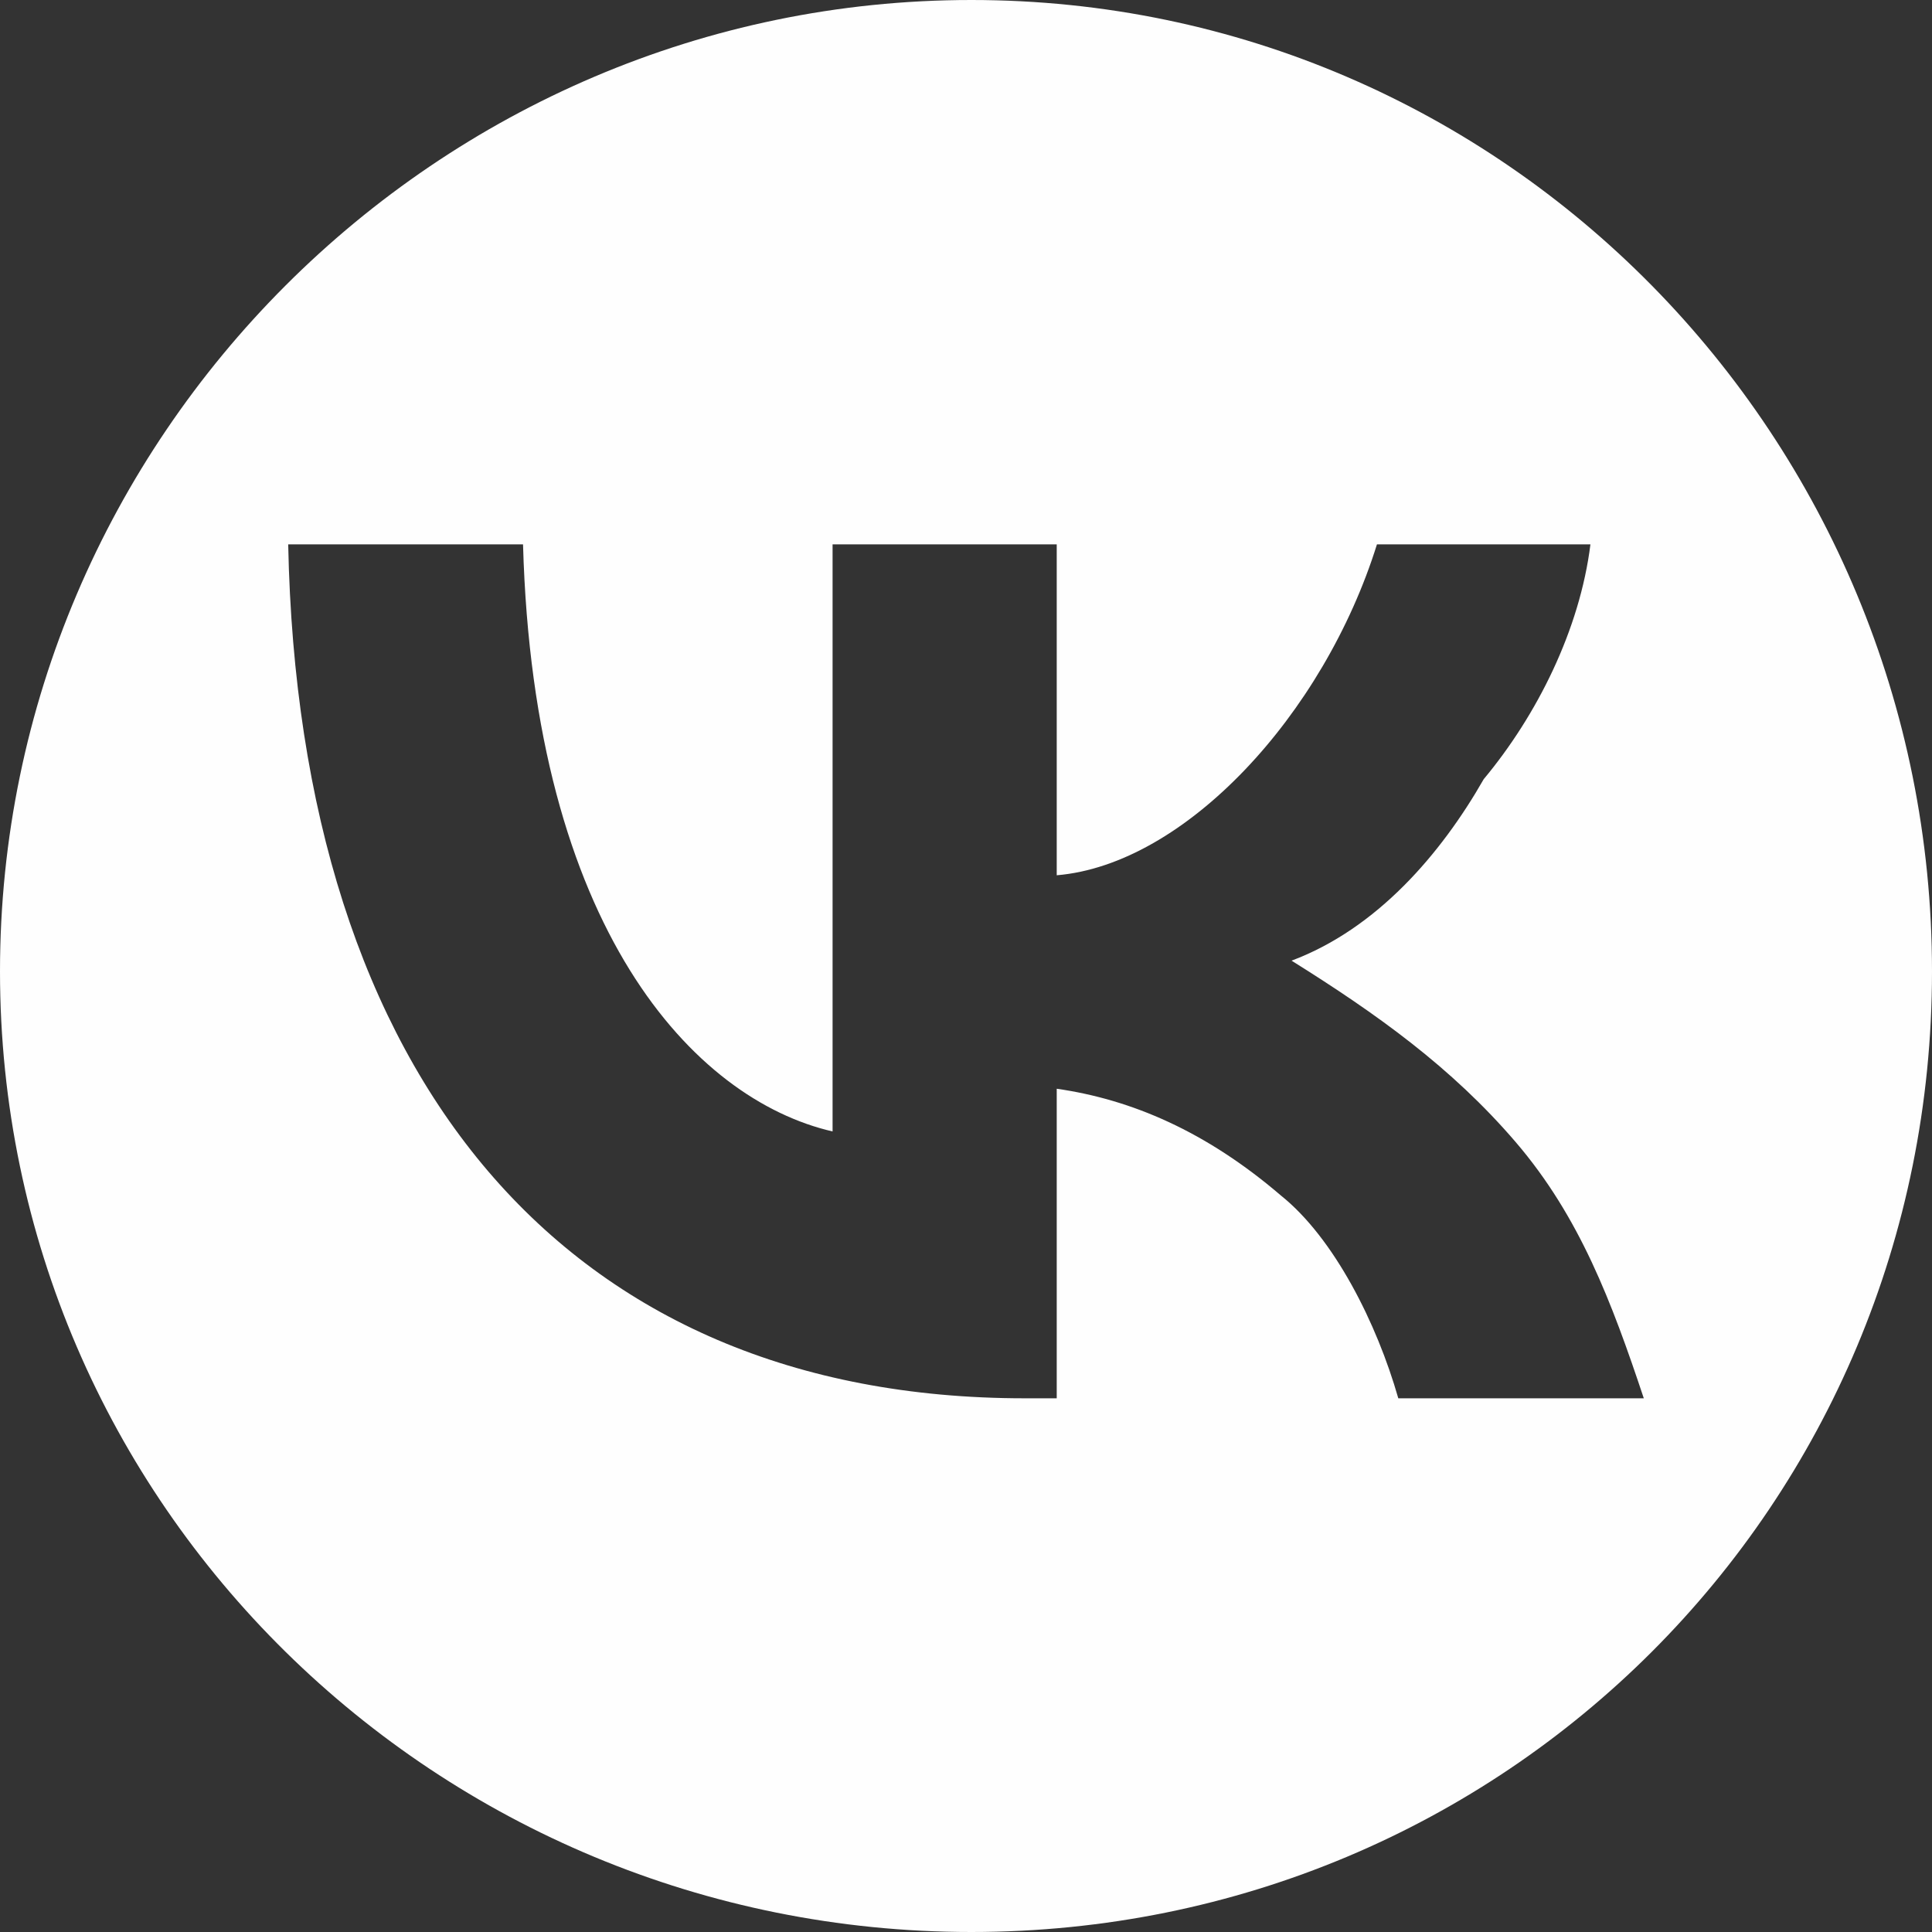
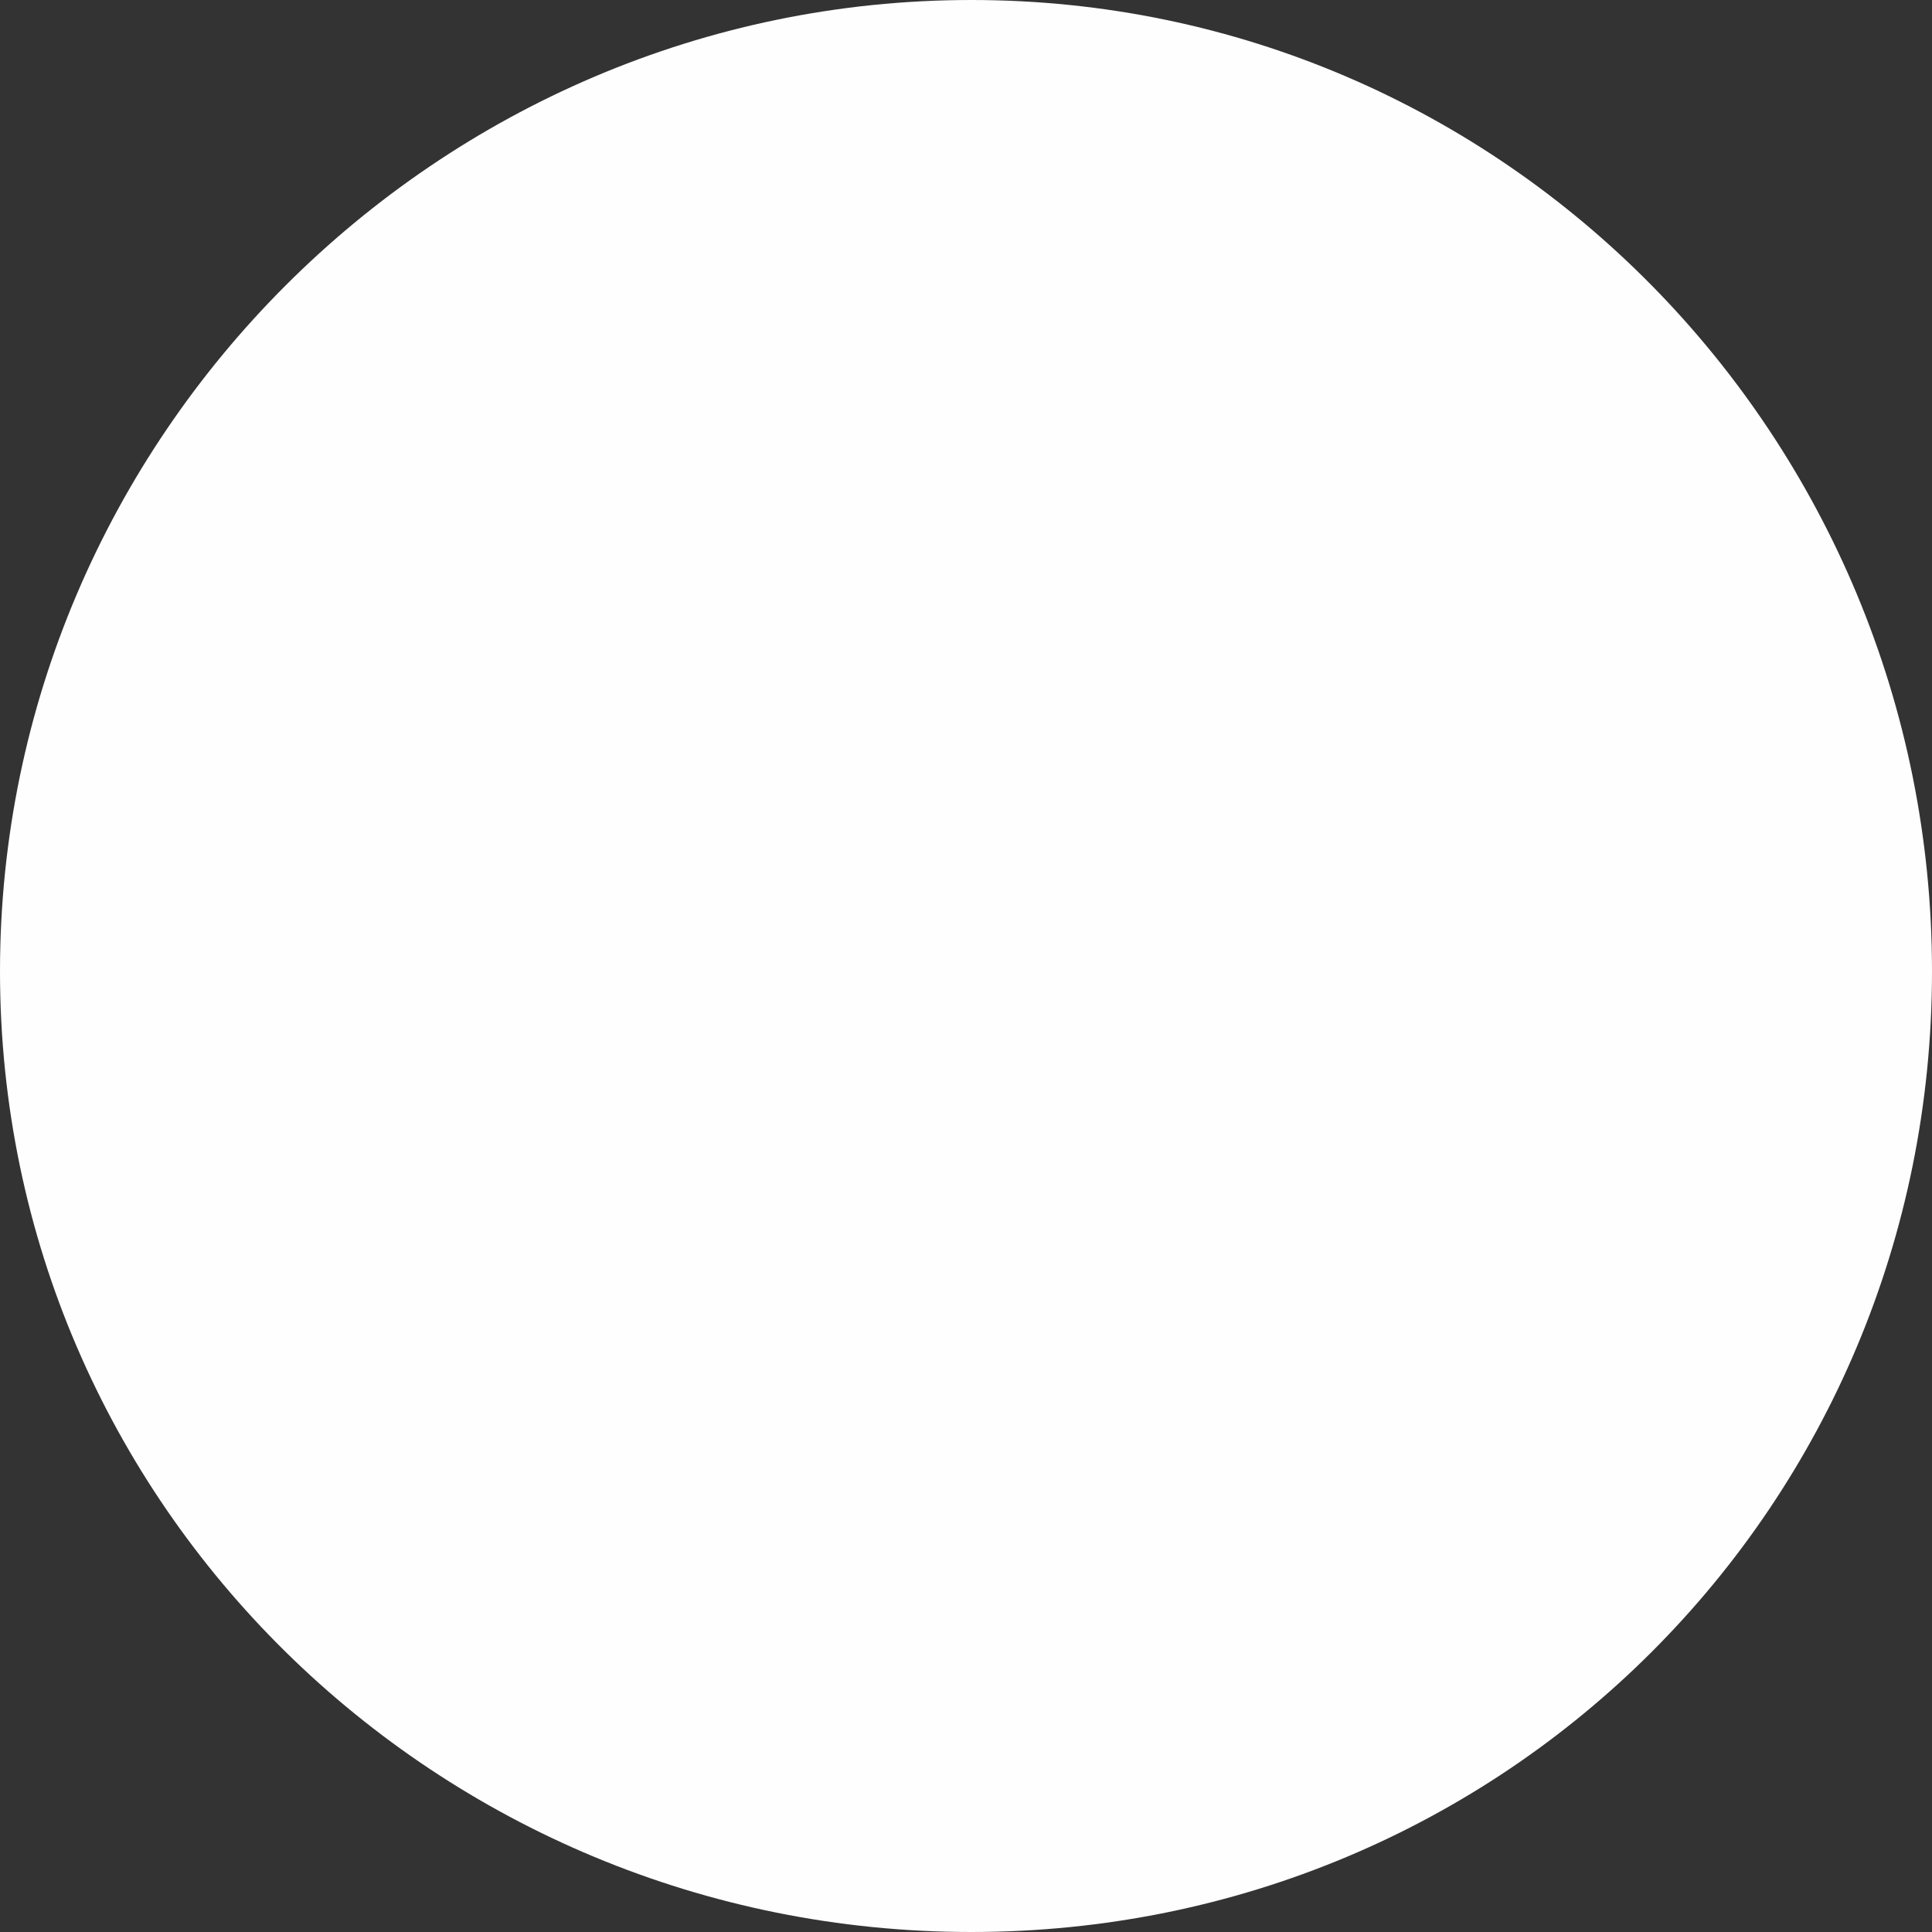
<svg xmlns="http://www.w3.org/2000/svg" xml:space="preserve" width="24px" height="24px" version="1.1" style="shape-rendering:geometricPrecision; text-rendering:geometricPrecision; image-rendering:optimizeQuality; fill-rule:evenodd; clip-rule:evenodd" viewBox="0 0 1.81 1.81">
  <rect x="0" y="0" width="1.81" height="1.81" fill="#333333" stroke="none" />
  <defs>
    <style type="text/css">
   
    .fil0 {fill:#FEFEFE}
   
  </style>
  </defs>
  <g id="Слой_x0020_1">
-     <path class="fil0" d="M0.91 0c0.5,0 0.9,0.41 0.9,0.91 0,0.5 -0.4,0.9 -0.9,0.9 -0.5,0 -0.91,-0.4 -0.91,-0.9 0,-0.5 0.41,-0.91 0.91,-0.91zm0.05 1.31c-0.43,0 -0.68,-0.3 -0.69,-0.8l0.22 0c0.01,0.36 0.16,0.52 0.29,0.55l0 -0.55 0.21 0 0 0.31c0.12,-0.01 0.25,-0.15 0.3,-0.31l0.2 0c-0.01,0.08 -0.05,0.16 -0.1,0.22 -0.04,0.07 -0.1,0.14 -0.18,0.17 0.08,0.05 0.15,0.1 0.21,0.17 0.06,0.07 0.09,0.15 0.12,0.24l-0.23 0c-0.02,-0.07 -0.06,-0.15 -0.11,-0.19 -0.07,-0.06 -0.14,-0.09 -0.21,-0.1l0 0.29 -0.03 0 0 0z" />
+     <path class="fil0" d="M0.91 0c0.5,0 0.9,0.41 0.9,0.91 0,0.5 -0.4,0.9 -0.9,0.9 -0.5,0 -0.91,-0.4 -0.91,-0.9 0,-0.5 0.41,-0.91 0.91,-0.91zc-0.43,0 -0.68,-0.3 -0.69,-0.8l0.22 0c0.01,0.36 0.16,0.52 0.29,0.55l0 -0.55 0.21 0 0 0.31c0.12,-0.01 0.25,-0.15 0.3,-0.31l0.2 0c-0.01,0.08 -0.05,0.16 -0.1,0.22 -0.04,0.07 -0.1,0.14 -0.18,0.17 0.08,0.05 0.15,0.1 0.21,0.17 0.06,0.07 0.09,0.15 0.12,0.24l-0.23 0c-0.02,-0.07 -0.06,-0.15 -0.11,-0.19 -0.07,-0.06 -0.14,-0.09 -0.21,-0.1l0 0.29 -0.03 0 0 0z" />
  </g>
</svg>